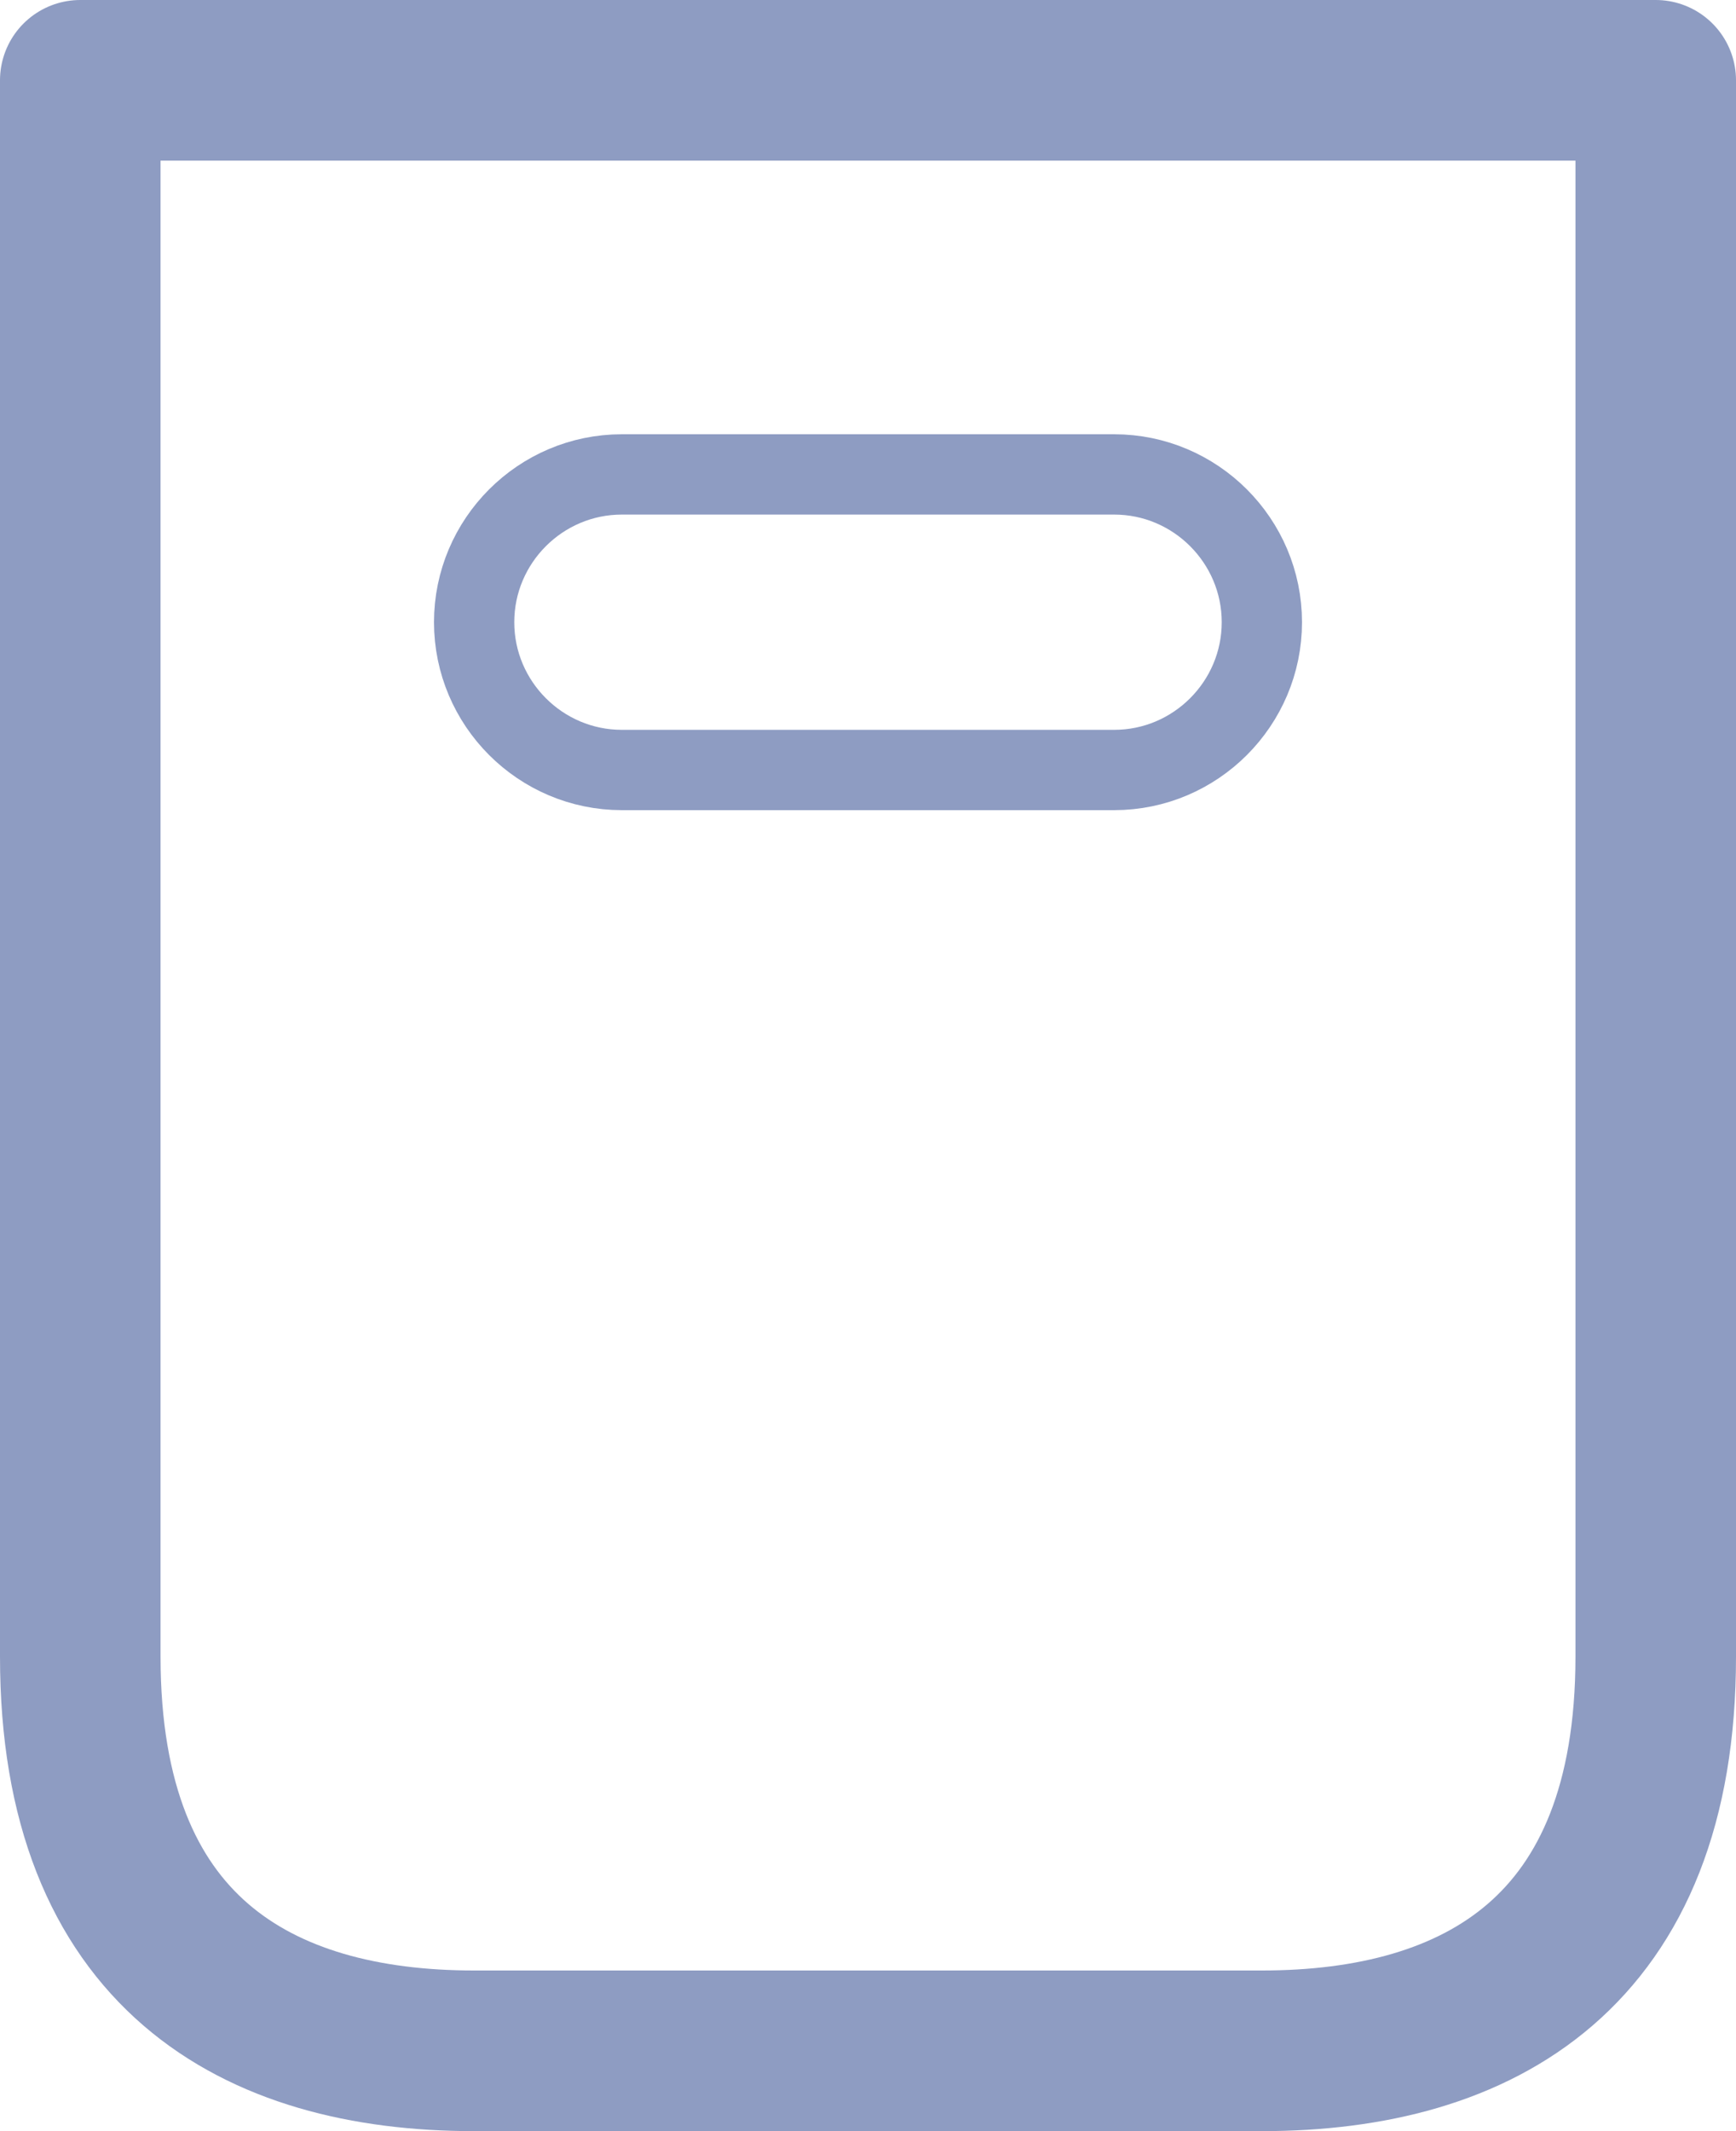
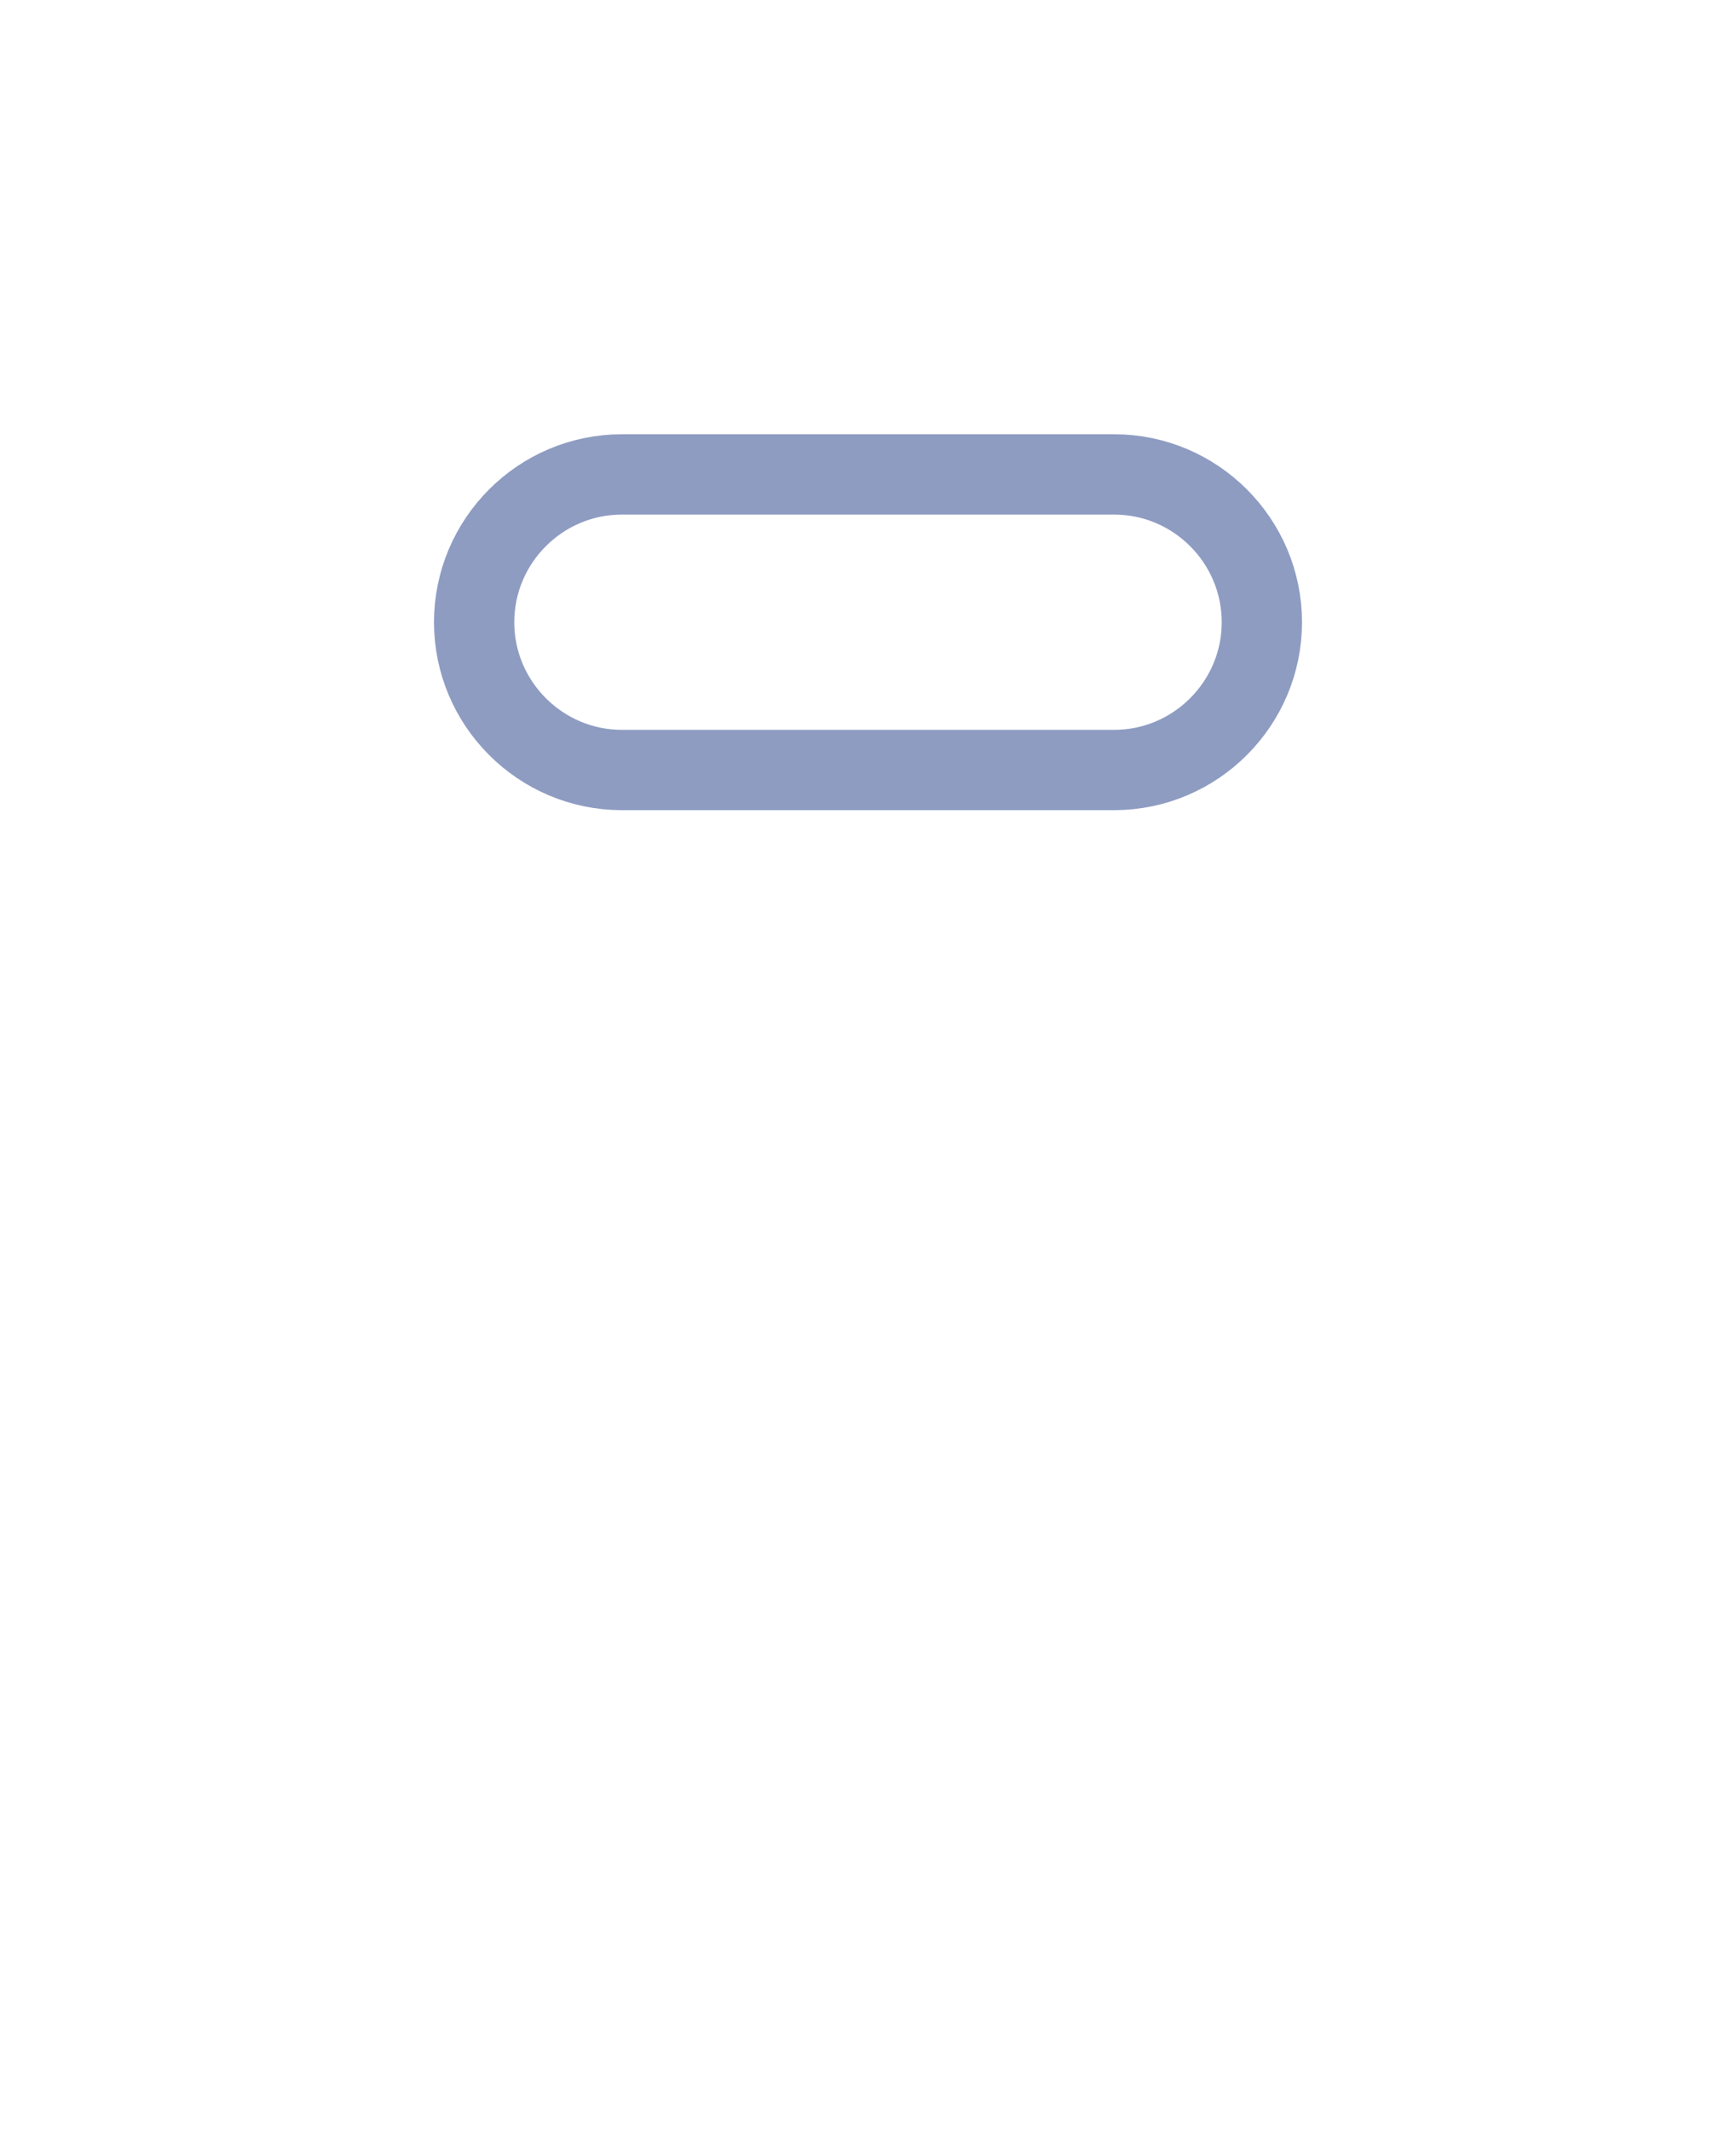
<svg xmlns="http://www.w3.org/2000/svg" id="Layer_2" data-name="Layer 2" viewBox="0 0 16.22 19.9">
  <defs>
    <style>
      .cls-1 {
        stroke-width: .75px;
      }

      .cls-1, .cls-2 {
        fill: none;
        stroke: #8e9cc2;
      }

      .cls-2 {
        stroke-linecap: round;
        stroke-linejoin: round;
        stroke-width: 1.5px;
      }
    </style>
  </defs>
  <g id="Layer_1-2" data-name="Layer 1">
-     <path class="cls-2" d="M15.47.75v14.72c0,2.76-1.65,3.68-3.68,3.68h-7.36c-2.03,0-3.68-.92-3.68-3.68V.75h14.72Z" />
    <path class="cls-1" d="M5.81,4.43h4.6c.76,0,1.38.62,1.38,1.38h0c0,.76-.62,1.38-1.38,1.38h-4.6c-.76,0-1.38-.62-1.38-1.38h0c0-.76.62-1.38,1.38-1.38Z" />
  </g>
</svg>